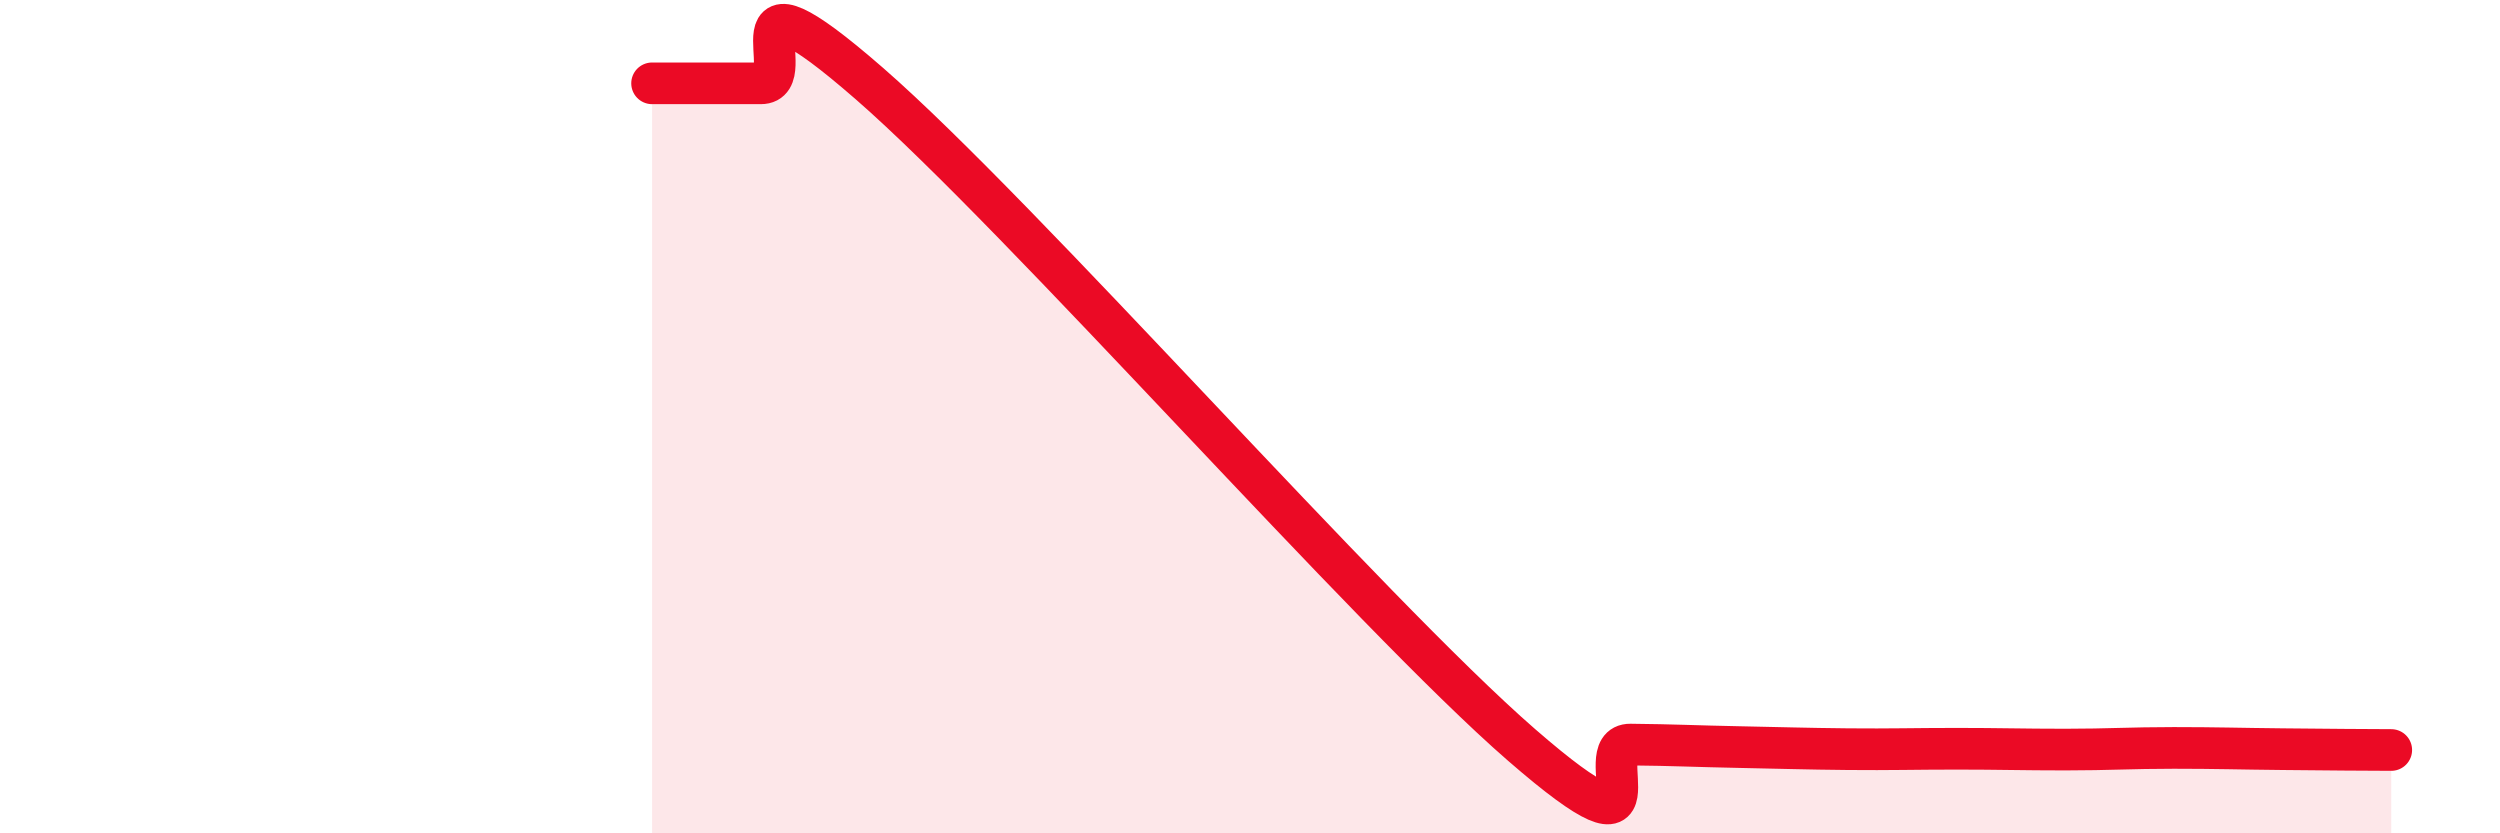
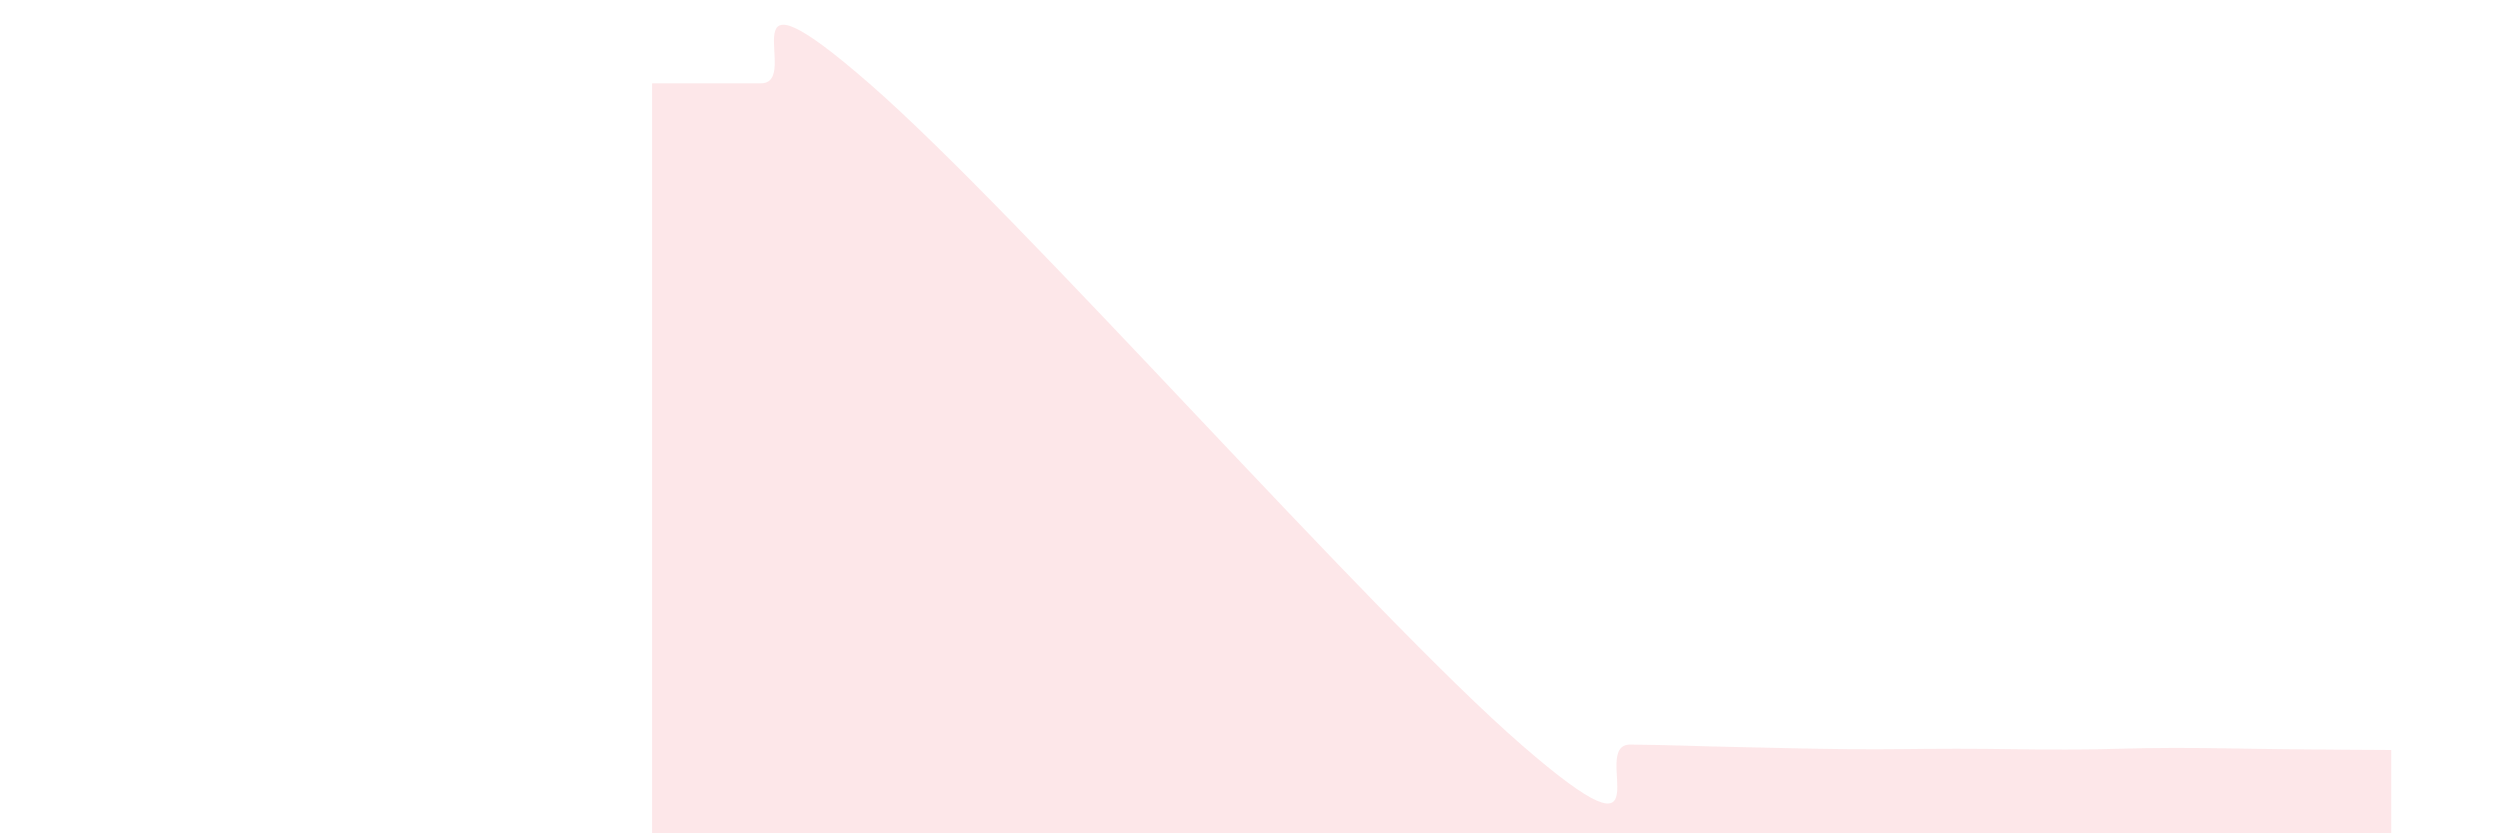
<svg xmlns="http://www.w3.org/2000/svg" width="60" height="20" viewBox="0 0 60 20">
  <path d="M 15.65,2 C 16.17,2 17.22,2 18.26,2 C 19.3,2 17.22,-1.17 20.87,2.01 C 24.52,5.19 32.87,14.71 36.52,17.88 C 40.17,21.05 38.09,17.86 39.13,17.87 C 40.17,17.88 40.7,17.91 41.74,17.93 C 42.78,17.95 43.31,17.97 44.35,17.98 C 45.39,17.99 45.92,17.97 46.96,17.97 C 48,17.97 48.53,17.99 49.57,17.99 C 50.61,17.99 51.13,17.95 52.17,17.95 C 53.21,17.95 53.74,17.97 54.78,17.98 C 55.82,17.99 56.87,18 57.39,18L57.39 20L15.65 20Z" fill="#EB0A25" opacity="0.1" stroke-linecap="round" stroke-linejoin="round" />
-   <path d="M 15.65,2 C 16.17,2 17.22,2 18.26,2 C 19.3,2 17.22,-1.17 20.87,2.01 C 24.52,5.19 32.87,14.71 36.52,17.88 C 40.17,21.05 38.09,17.86 39.13,17.87 C 40.17,17.88 40.7,17.91 41.74,17.93 C 42.78,17.95 43.31,17.97 44.35,17.98 C 45.39,17.99 45.92,17.97 46.96,17.97 C 48,17.97 48.53,17.99 49.57,17.99 C 50.61,17.99 51.13,17.95 52.17,17.95 C 53.21,17.95 53.74,17.97 54.78,17.98 C 55.82,17.99 56.87,18 57.39,18" stroke="#EB0A25" stroke-width="1" fill="none" stroke-linecap="round" stroke-linejoin="round" />
</svg>